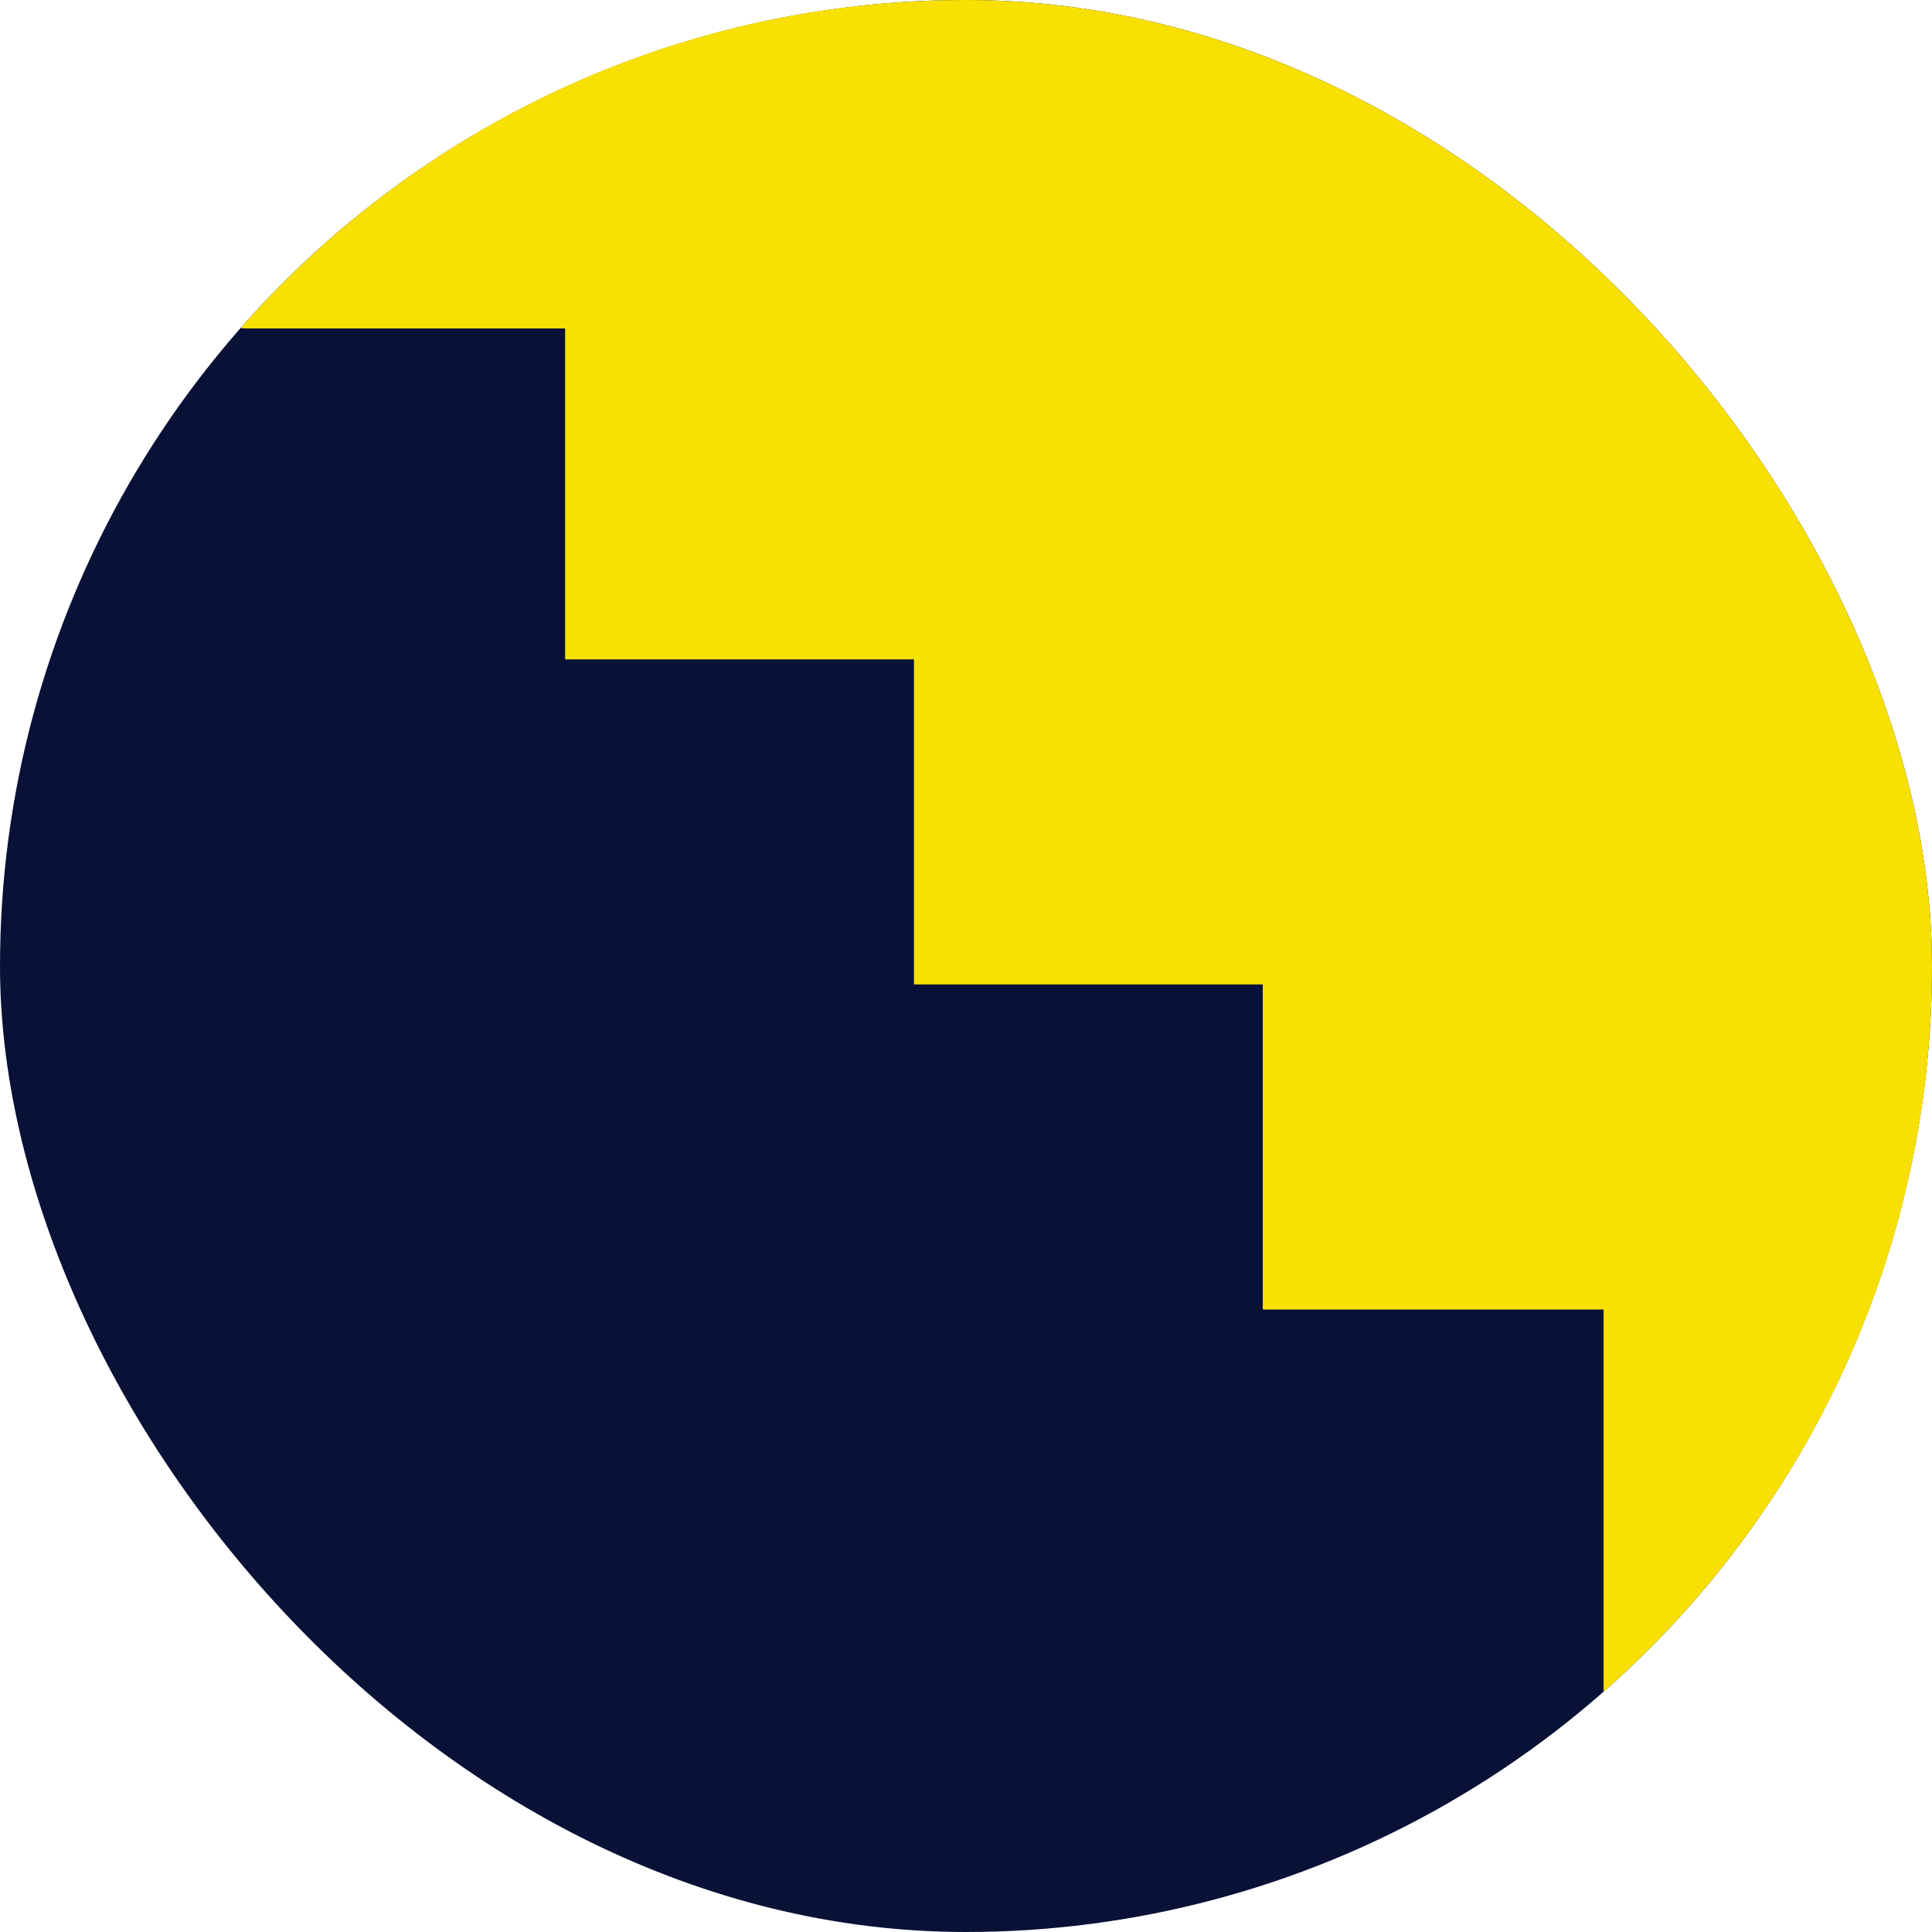
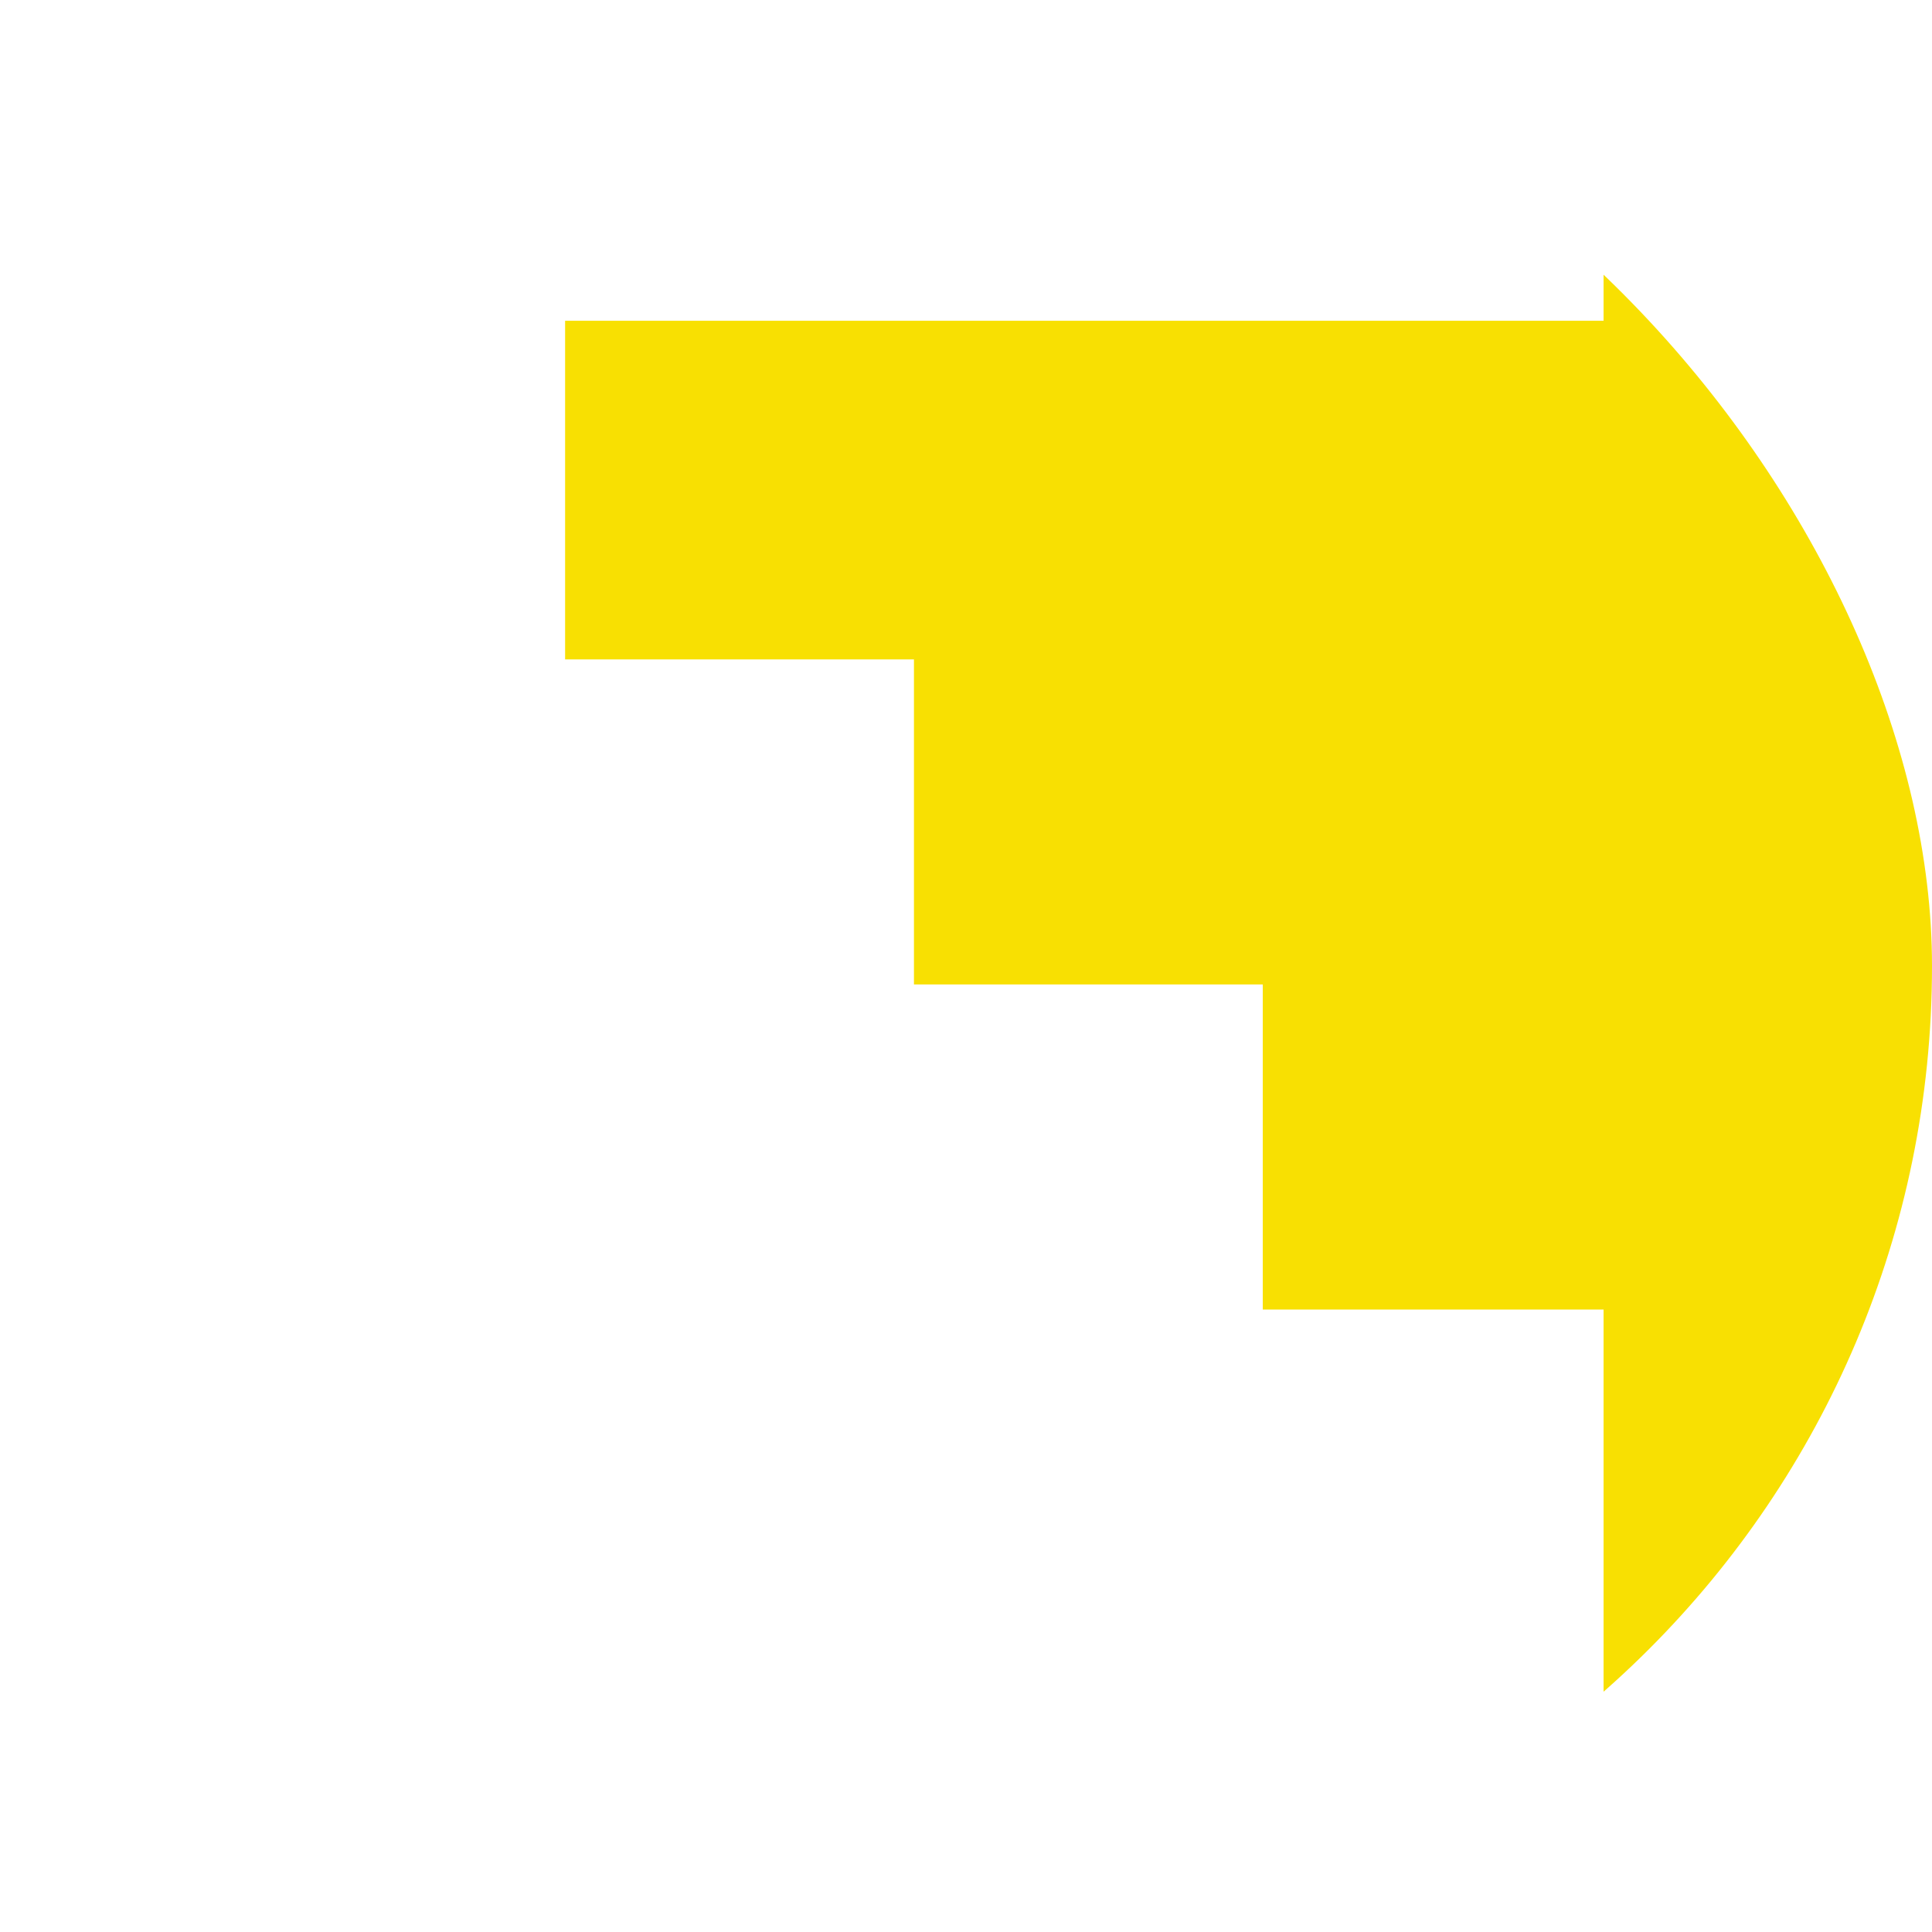
<svg xmlns="http://www.w3.org/2000/svg" width="200" height="200" fill="none">
  <g clip-path="url(#a)">
-     <circle cx="100" cy="100" r="100" fill="#091137" />
    <path fill-rule="evenodd" clip-rule="evenodd" d="M58.5 33.206h108.333V135.56h-36.111v-33.65h-36.11V68.26H58.5V33.206Z" fill="#F8E002" />
-     <path fill="#F8E002" d="M167-2v36H25V-2z" />
    <path fill="#F8E002" d="M166 4h36v203h-36z" />
  </g>
  <defs>
    <clipPath id="a">
      <rect width="200" height="200" rx="100" fill="#fff" />
    </clipPath>
  </defs>
</svg>